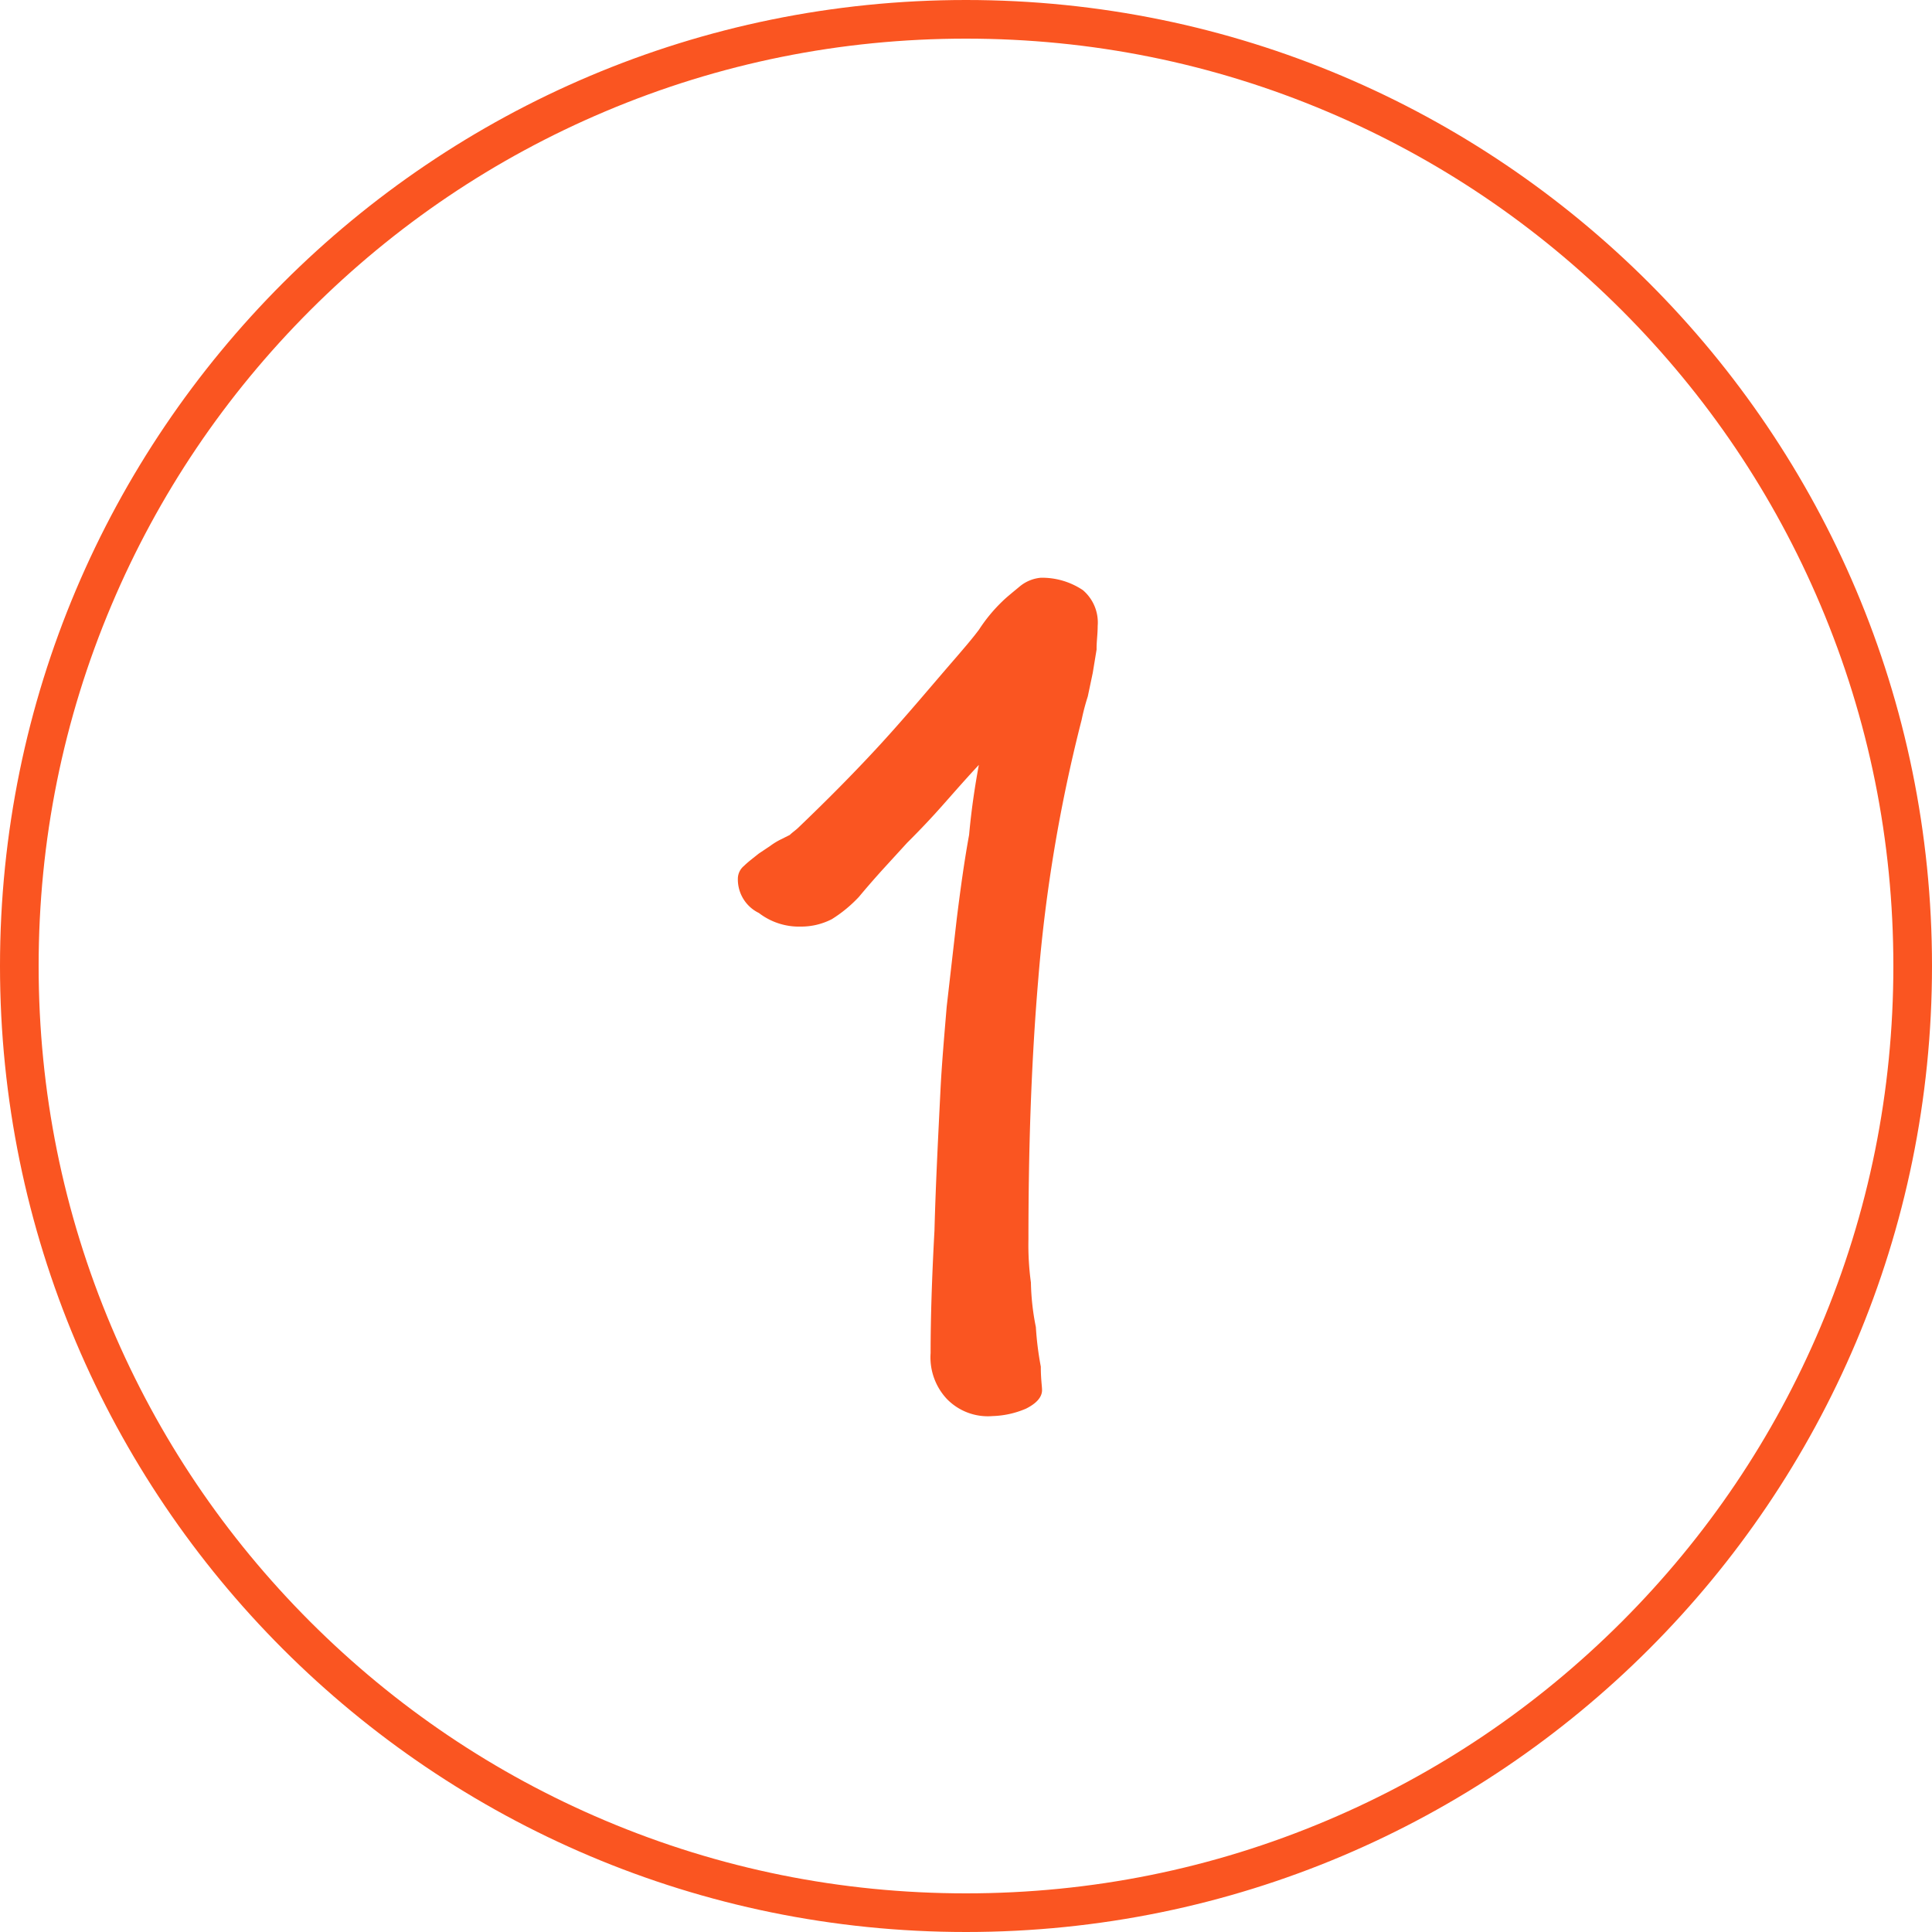
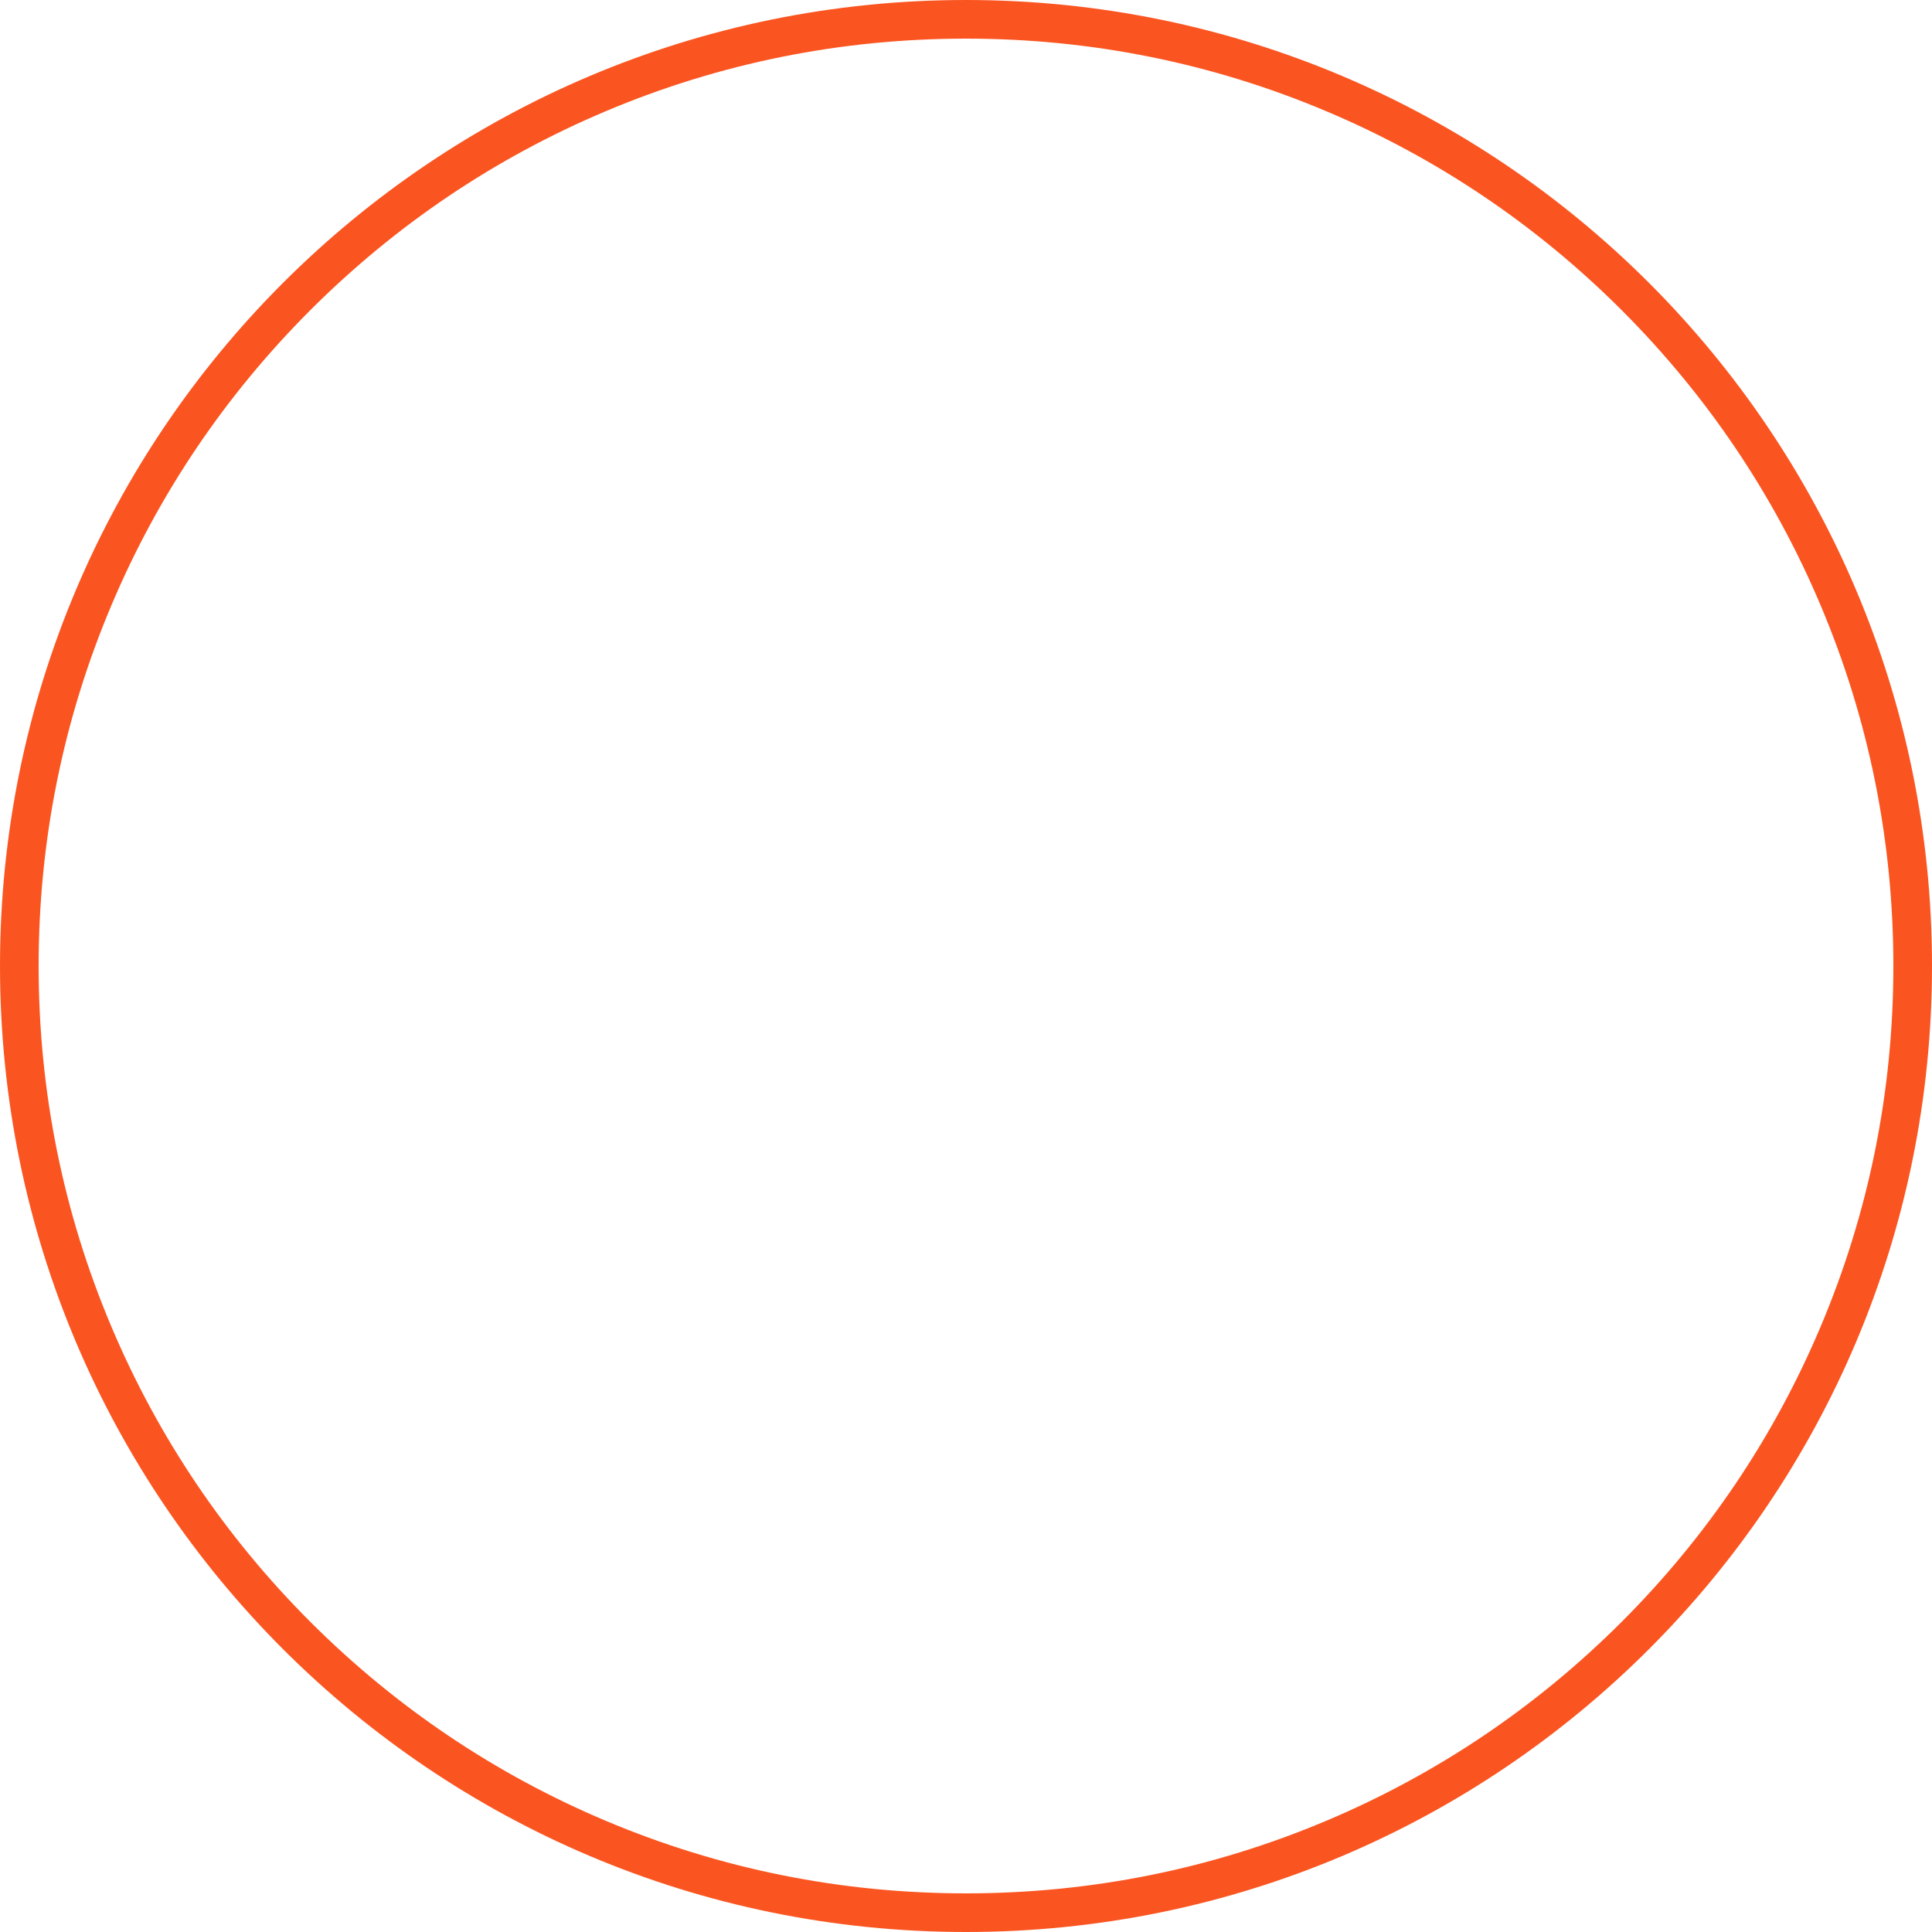
<svg xmlns="http://www.w3.org/2000/svg" width="50" height="50" viewBox="0 0 50 50">
  <g id="グループ_364" data-name="グループ 364" transform="translate(-1042 -6032)">
    <g id="パス_3160" data-name="パス 3160" transform="translate(1042 6032)" fill="none">
-       <path d="M25,0A25,25,0,1,1,0,25,25,25,0,0,1,25,0Z" stroke="none" />
      <path d="M 25 1 C 21.76 1 18.617 1.634 15.658 2.886 C 12.801 4.094 10.234 5.825 8.029 8.029 C 5.825 10.234 4.094 12.801 2.886 15.658 C 1.634 18.617 1 21.76 1 25 C 1 28.24 1.634 31.383 2.886 34.342 C 4.094 37.199 5.825 39.766 8.029 41.971 C 10.234 44.175 12.801 45.906 15.658 47.114 C 18.617 48.366 21.76 49 25 49 C 28.24 49 31.383 48.366 34.342 47.114 C 37.199 45.906 39.766 44.175 41.971 41.971 C 44.175 39.766 45.906 37.199 47.114 34.342 C 48.366 31.383 49 28.24 49 25 C 49 21.76 48.366 18.617 47.114 15.658 C 45.906 12.801 44.175 10.234 41.971 8.029 C 39.766 5.825 37.199 4.094 34.342 2.886 C 31.383 1.634 28.24 1 25 1 M 25 0 C 38.807 0 50 11.193 50 25 C 50 38.807 38.807 50 25 50 C 11.193 50 0 38.807 0 25 C 0 11.193 11.193 0 25 0 Z" stroke="none" fill="#fa5521" />
    </g>
-     <path id="パス_3161" data-name="パス 3161" d="M3.408-20.8a1.1,1.1,0,0,0-.384-.928,1.9,1.9,0,0,0-1.088-.32.993.993,0,0,0-.544.224c-.192.16-.352.288-.448.384a4.109,4.109,0,0,0-.608.736c-.192.256-.416.512-.608.736-.608.7-1.248,1.472-1.952,2.24-.736.8-1.44,1.5-2.112,2.144-.064.064-.16.128-.224.192l-.256.128a1.786,1.786,0,0,0-.256.16l-.288.192c-.16.128-.288.224-.384.32a.432.432,0,0,0-.16.32.966.966,0,0,0,.544.9,1.7,1.7,0,0,0,1.088.352,1.735,1.735,0,0,0,.8-.192,3.488,3.488,0,0,0,.7-.576c.16-.192.352-.416.608-.7l.64-.7c.16-.16.416-.416.736-.768s.672-.768,1.12-1.248C.24-16.7.144-16.1.08-15.392c-.128.7-.224,1.408-.32,2.176L-.5-10.944c-.064.768-.128,1.5-.16,2.144C-.72-7.584-.784-6.368-.816-5.152q-.1,1.824-.1,3.168A1.576,1.576,0,0,0-.5-.8,1.478,1.478,0,0,0,.688-.352a2.358,2.358,0,0,0,.864-.192c.256-.128.416-.288.416-.48,0-.1-.032-.288-.032-.608a8.1,8.1,0,0,1-.128-1.024A6.341,6.341,0,0,1,1.68-3.808a7.16,7.16,0,0,1-.064-1.12c0-2.24.064-4.48.256-6.752a39.987,39.987,0,0,1,1.12-6.688,5.77,5.77,0,0,1,.16-.608l.128-.608.1-.608C3.376-20.384,3.408-20.576,3.408-20.8Z" transform="translate(1067 6069)" fill="#fa5521" />
  </g>
</svg>